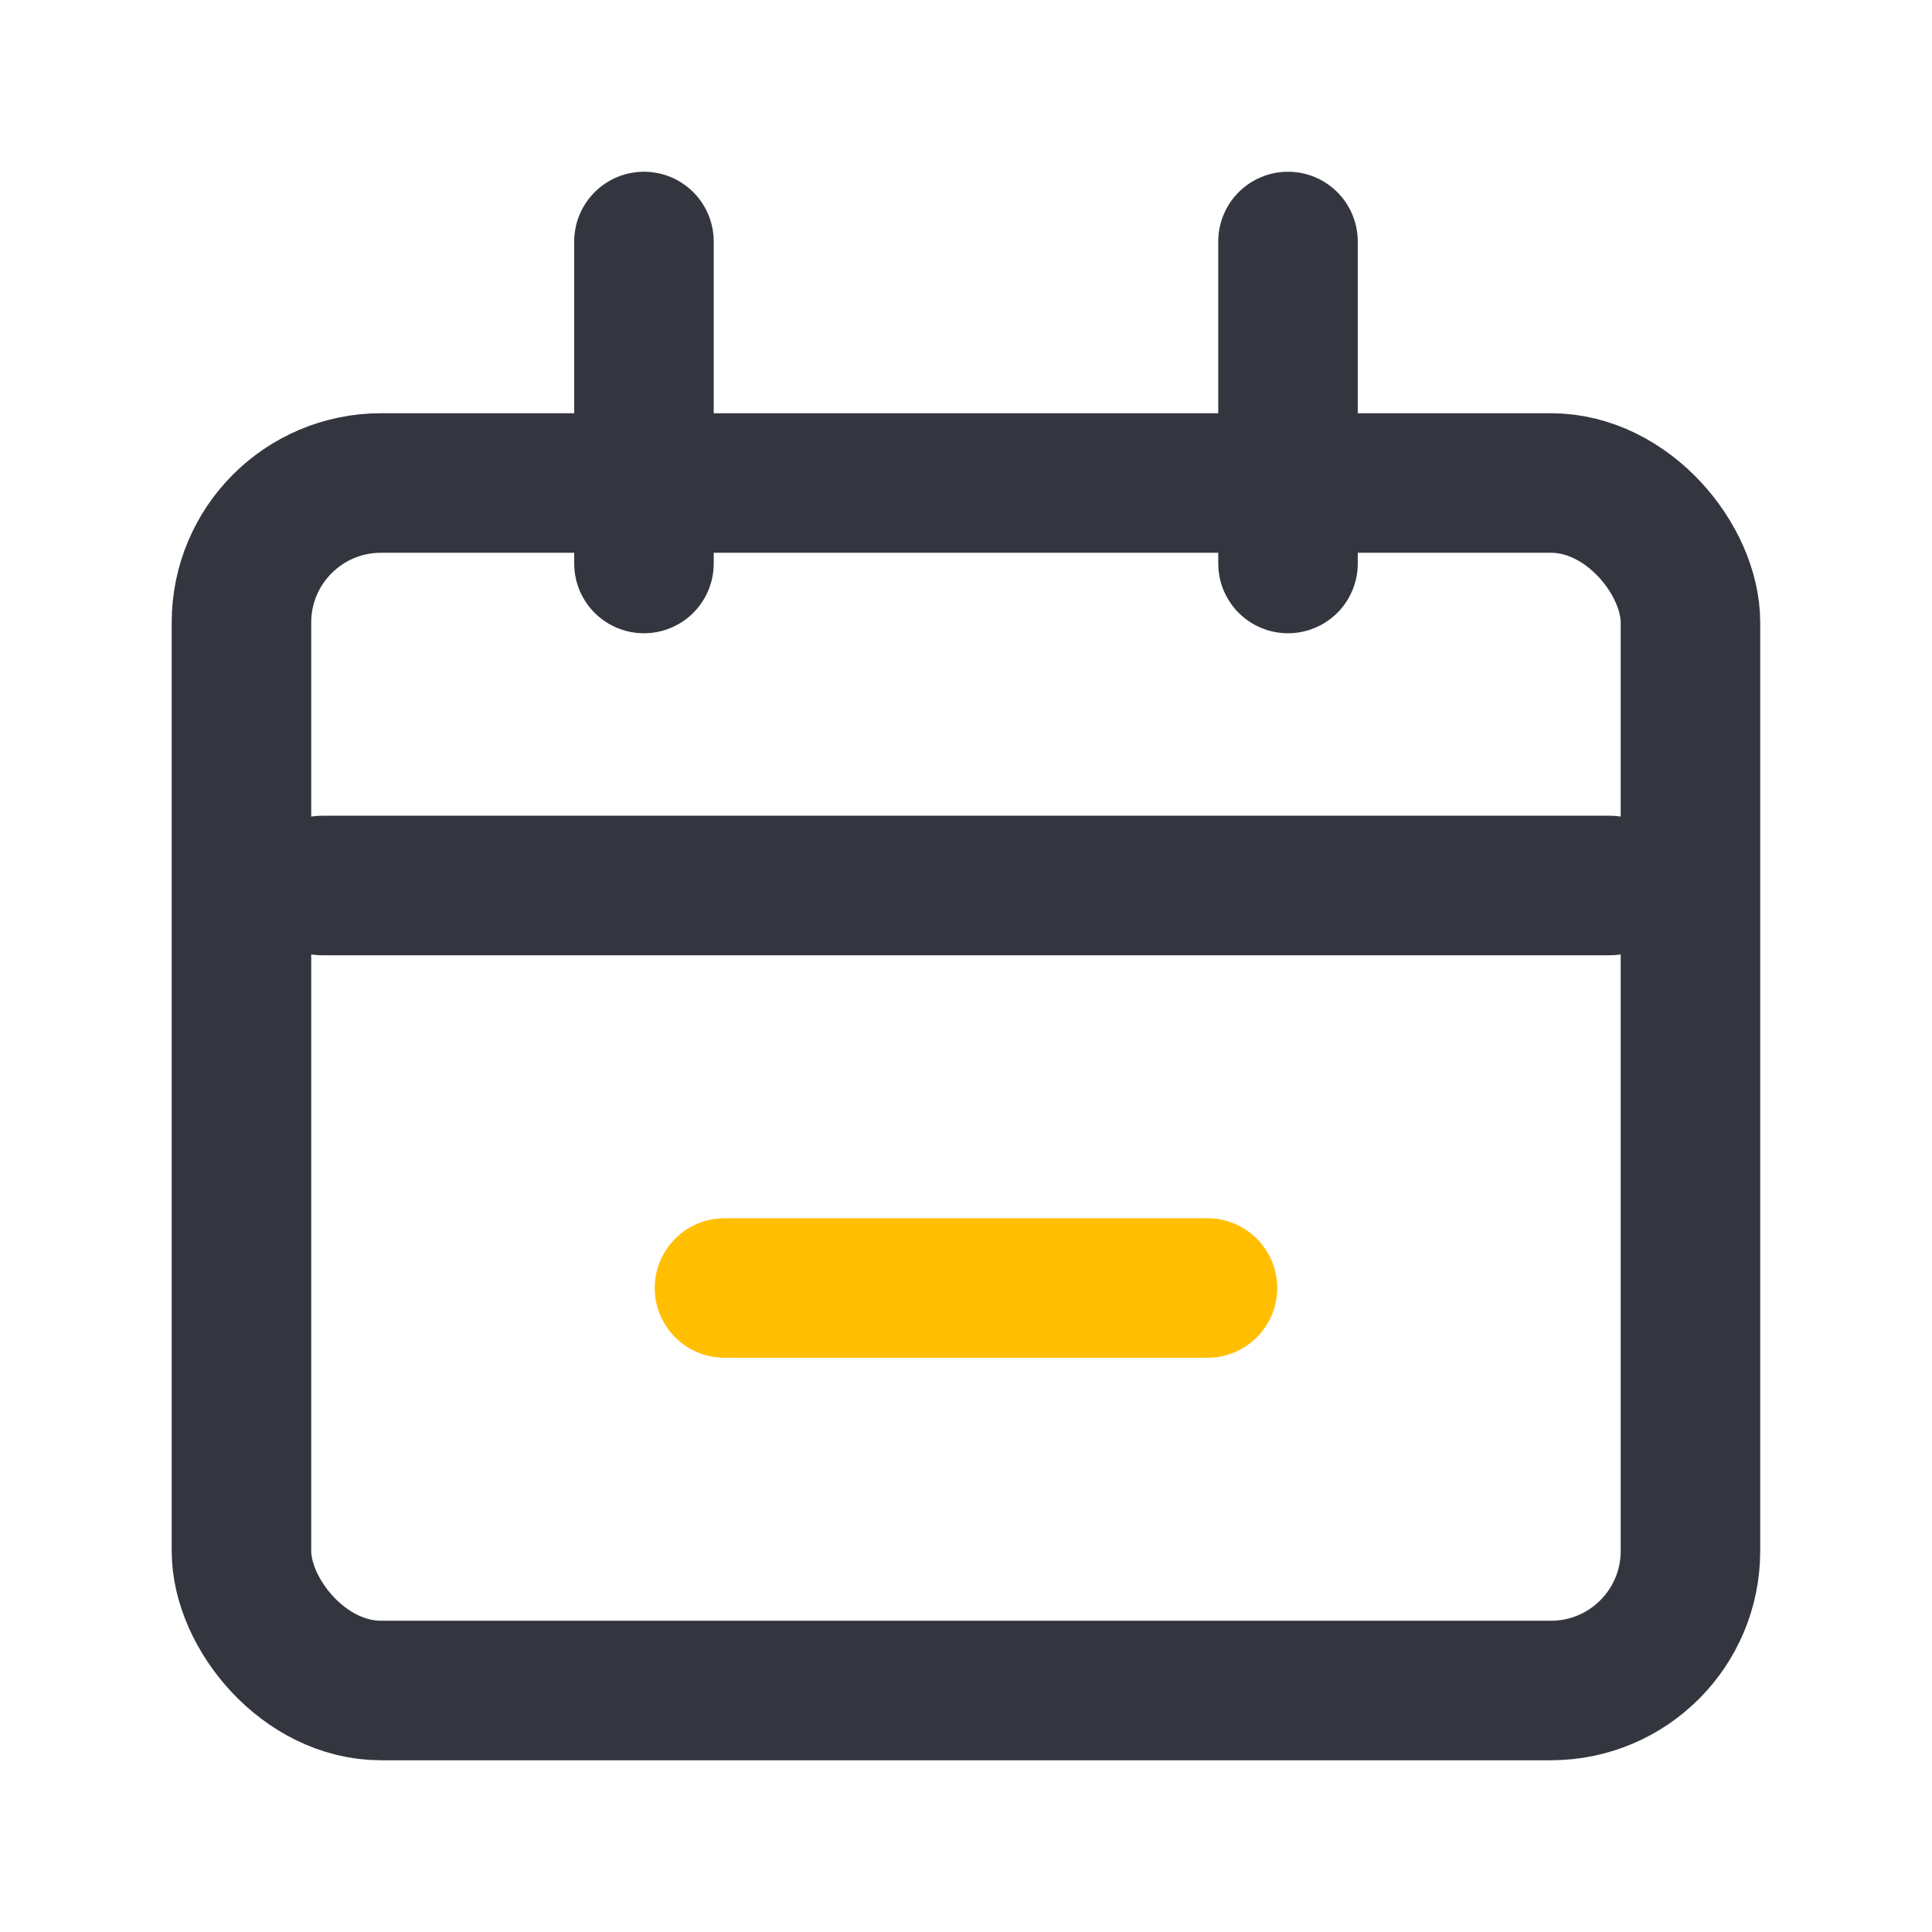
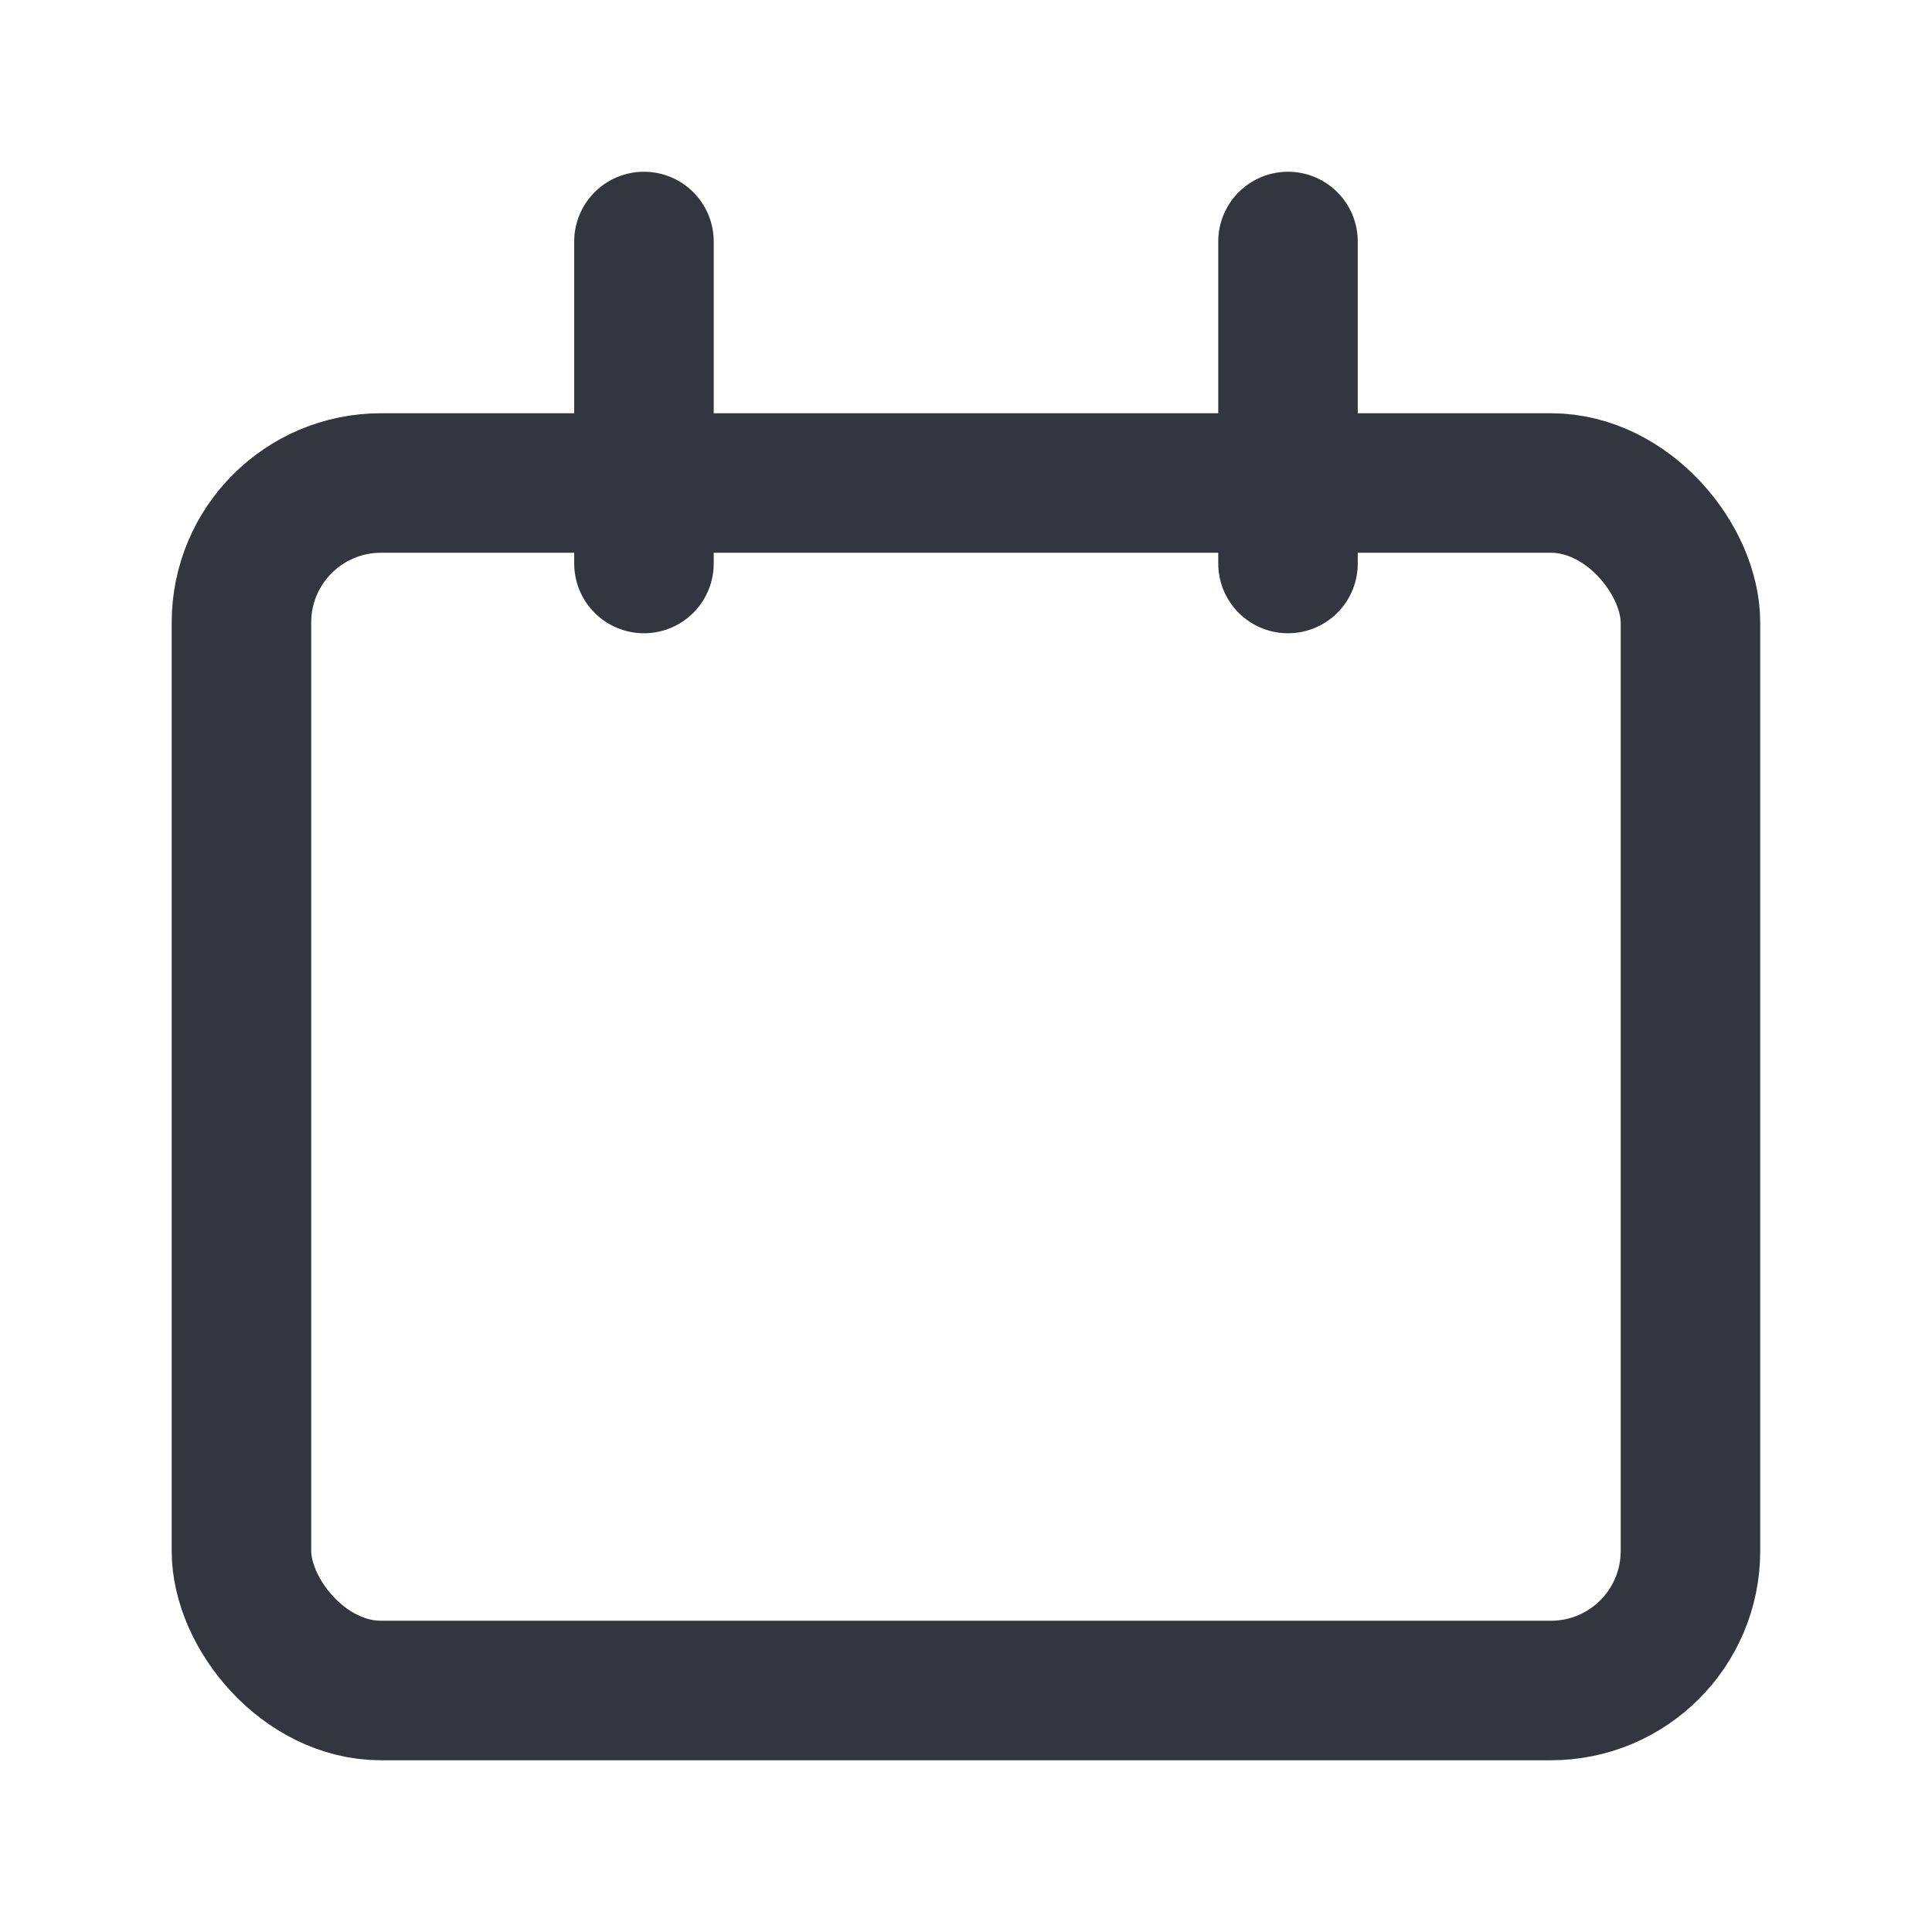
<svg xmlns="http://www.w3.org/2000/svg" width="42" height="42" viewBox="0 0 42 42" fill="none">
  <rect x="5.249" y="10.5" width="31.5" height="26.25" rx="3.033" stroke="#33363F" stroke-width="3.033" />
-   <path d="M7 19.25H35" stroke="#33363F" stroke-width="3.033" stroke-linecap="round" />
-   <path d="M15.75 28H26.25" stroke="#FFBF00" stroke-width="3.033" stroke-linecap="round" />
  <path d="M13.999 5.25L13.999 12.25" stroke="#33363F" stroke-width="3.033" stroke-linecap="round" />
  <path d="M28 5.25L28 12.25" stroke="#33363F" stroke-width="3.033" stroke-linecap="round" />
</svg>